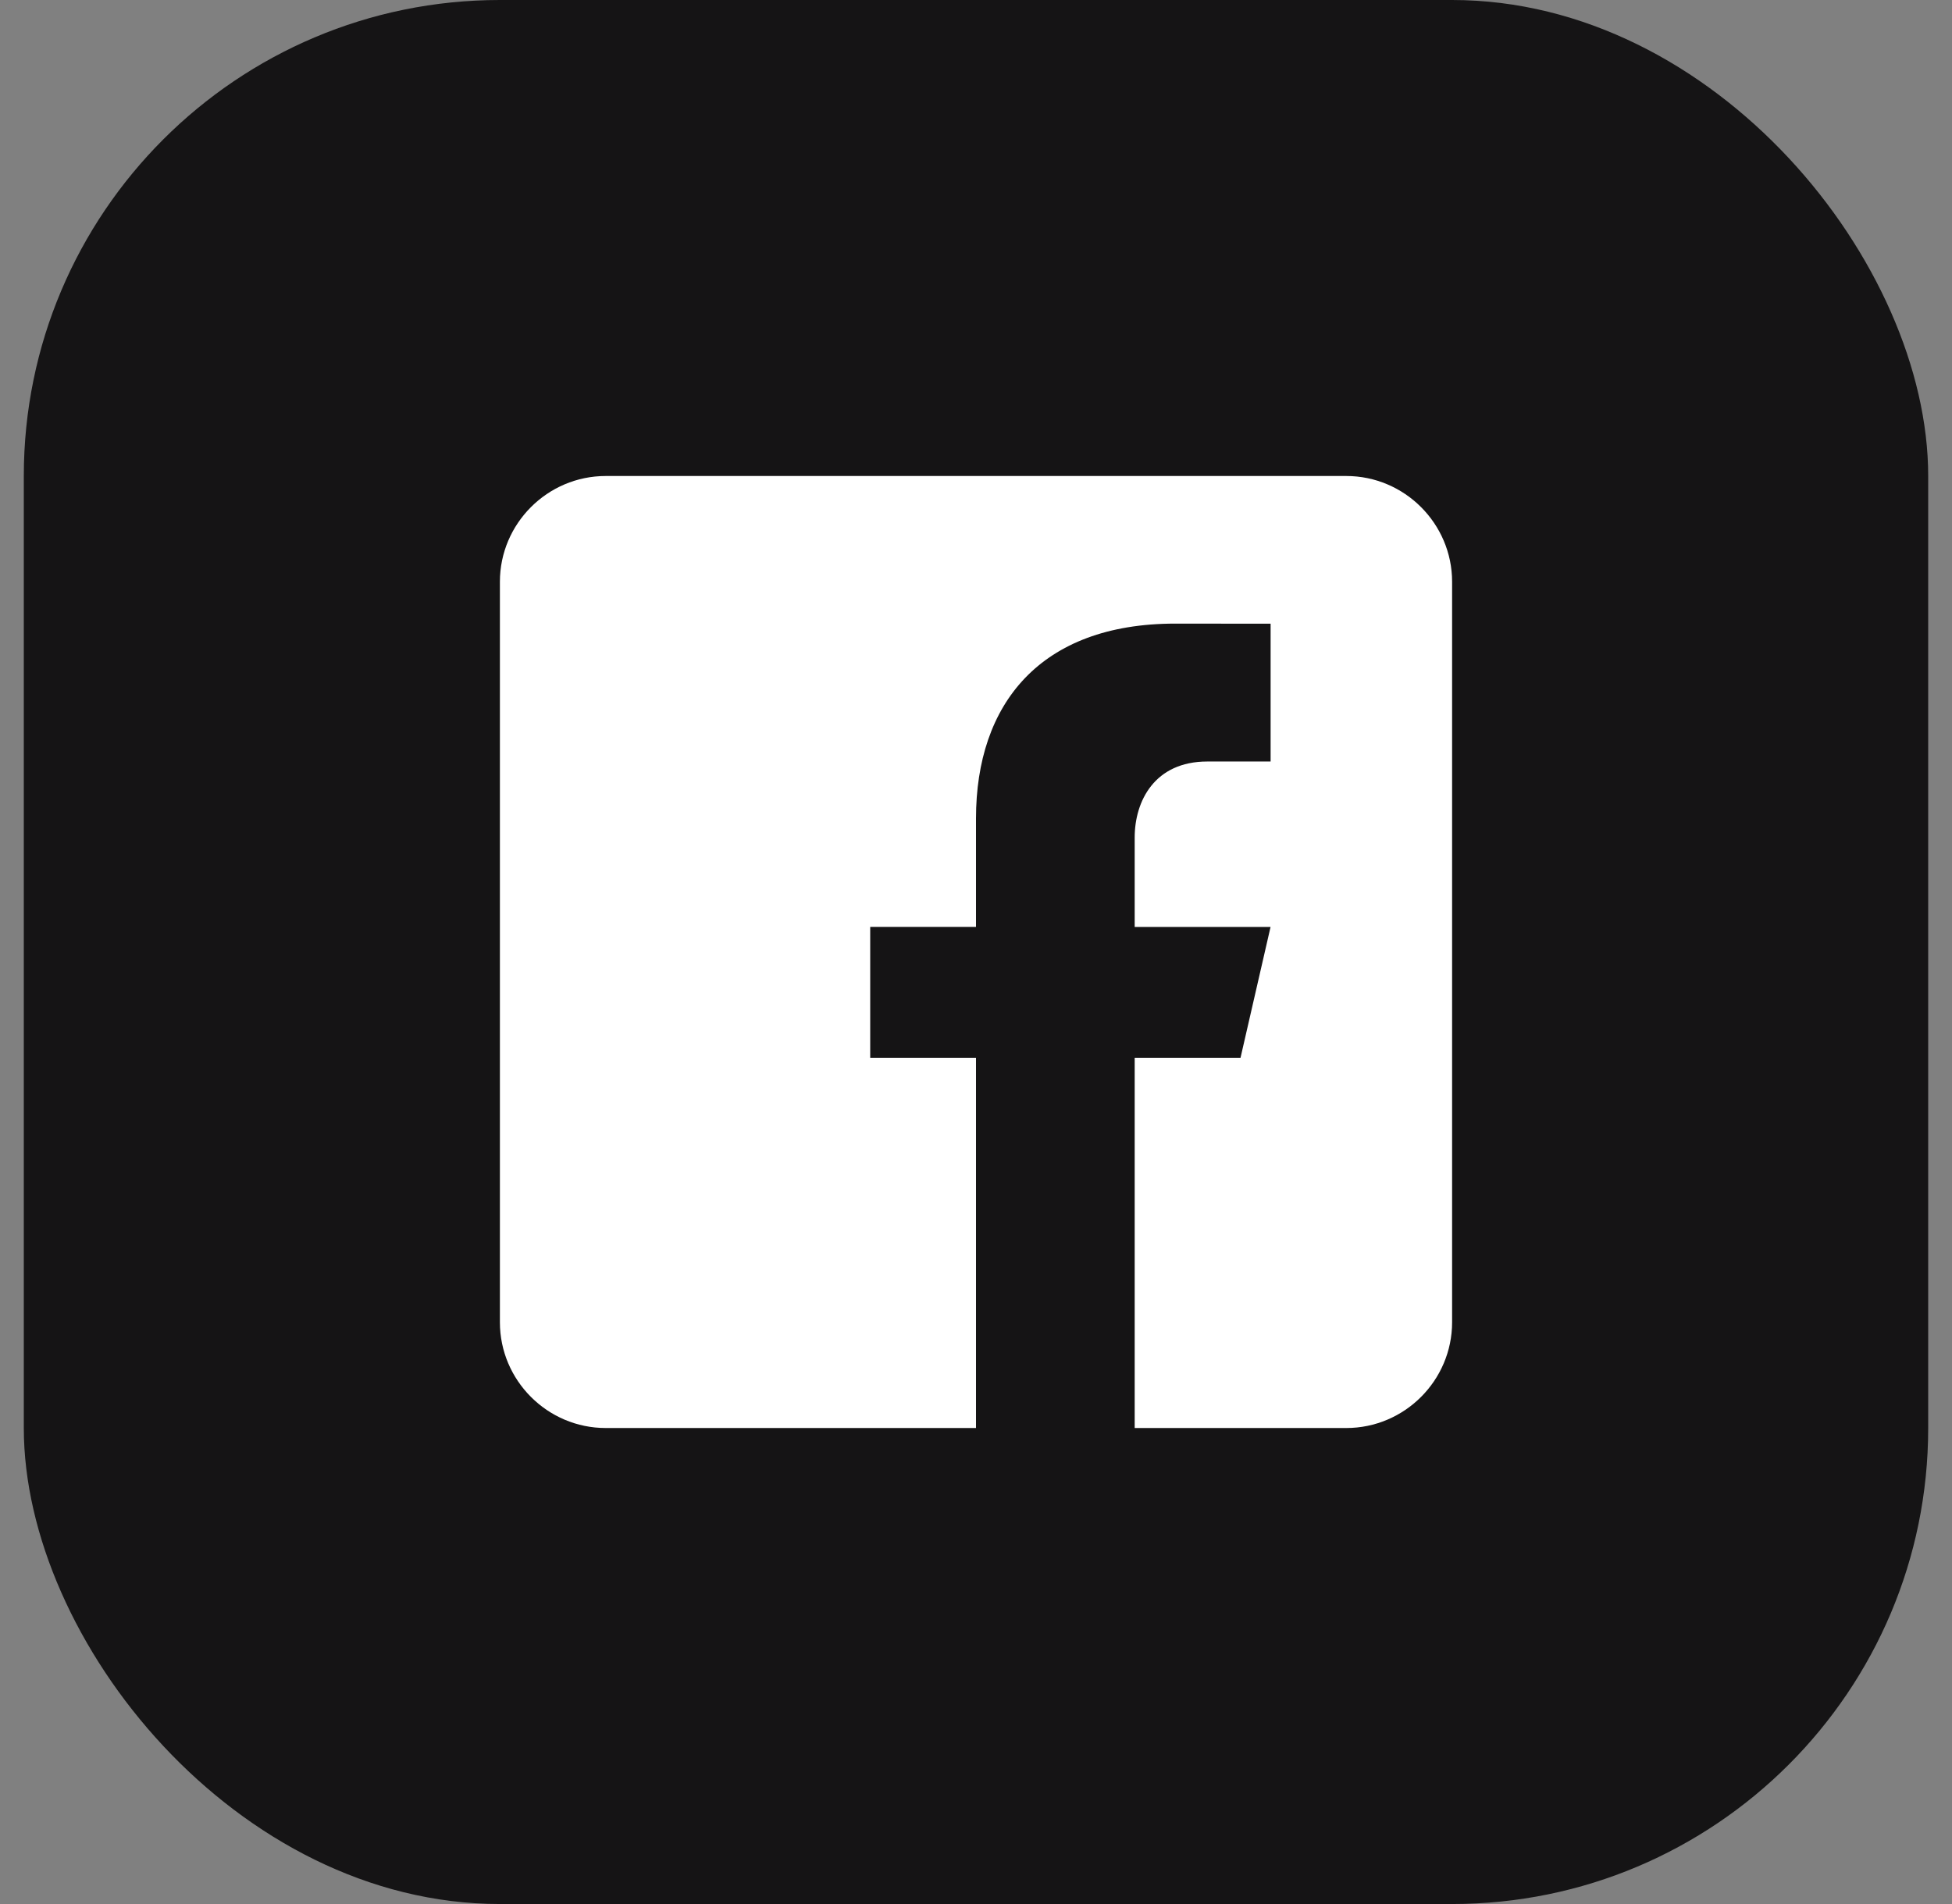
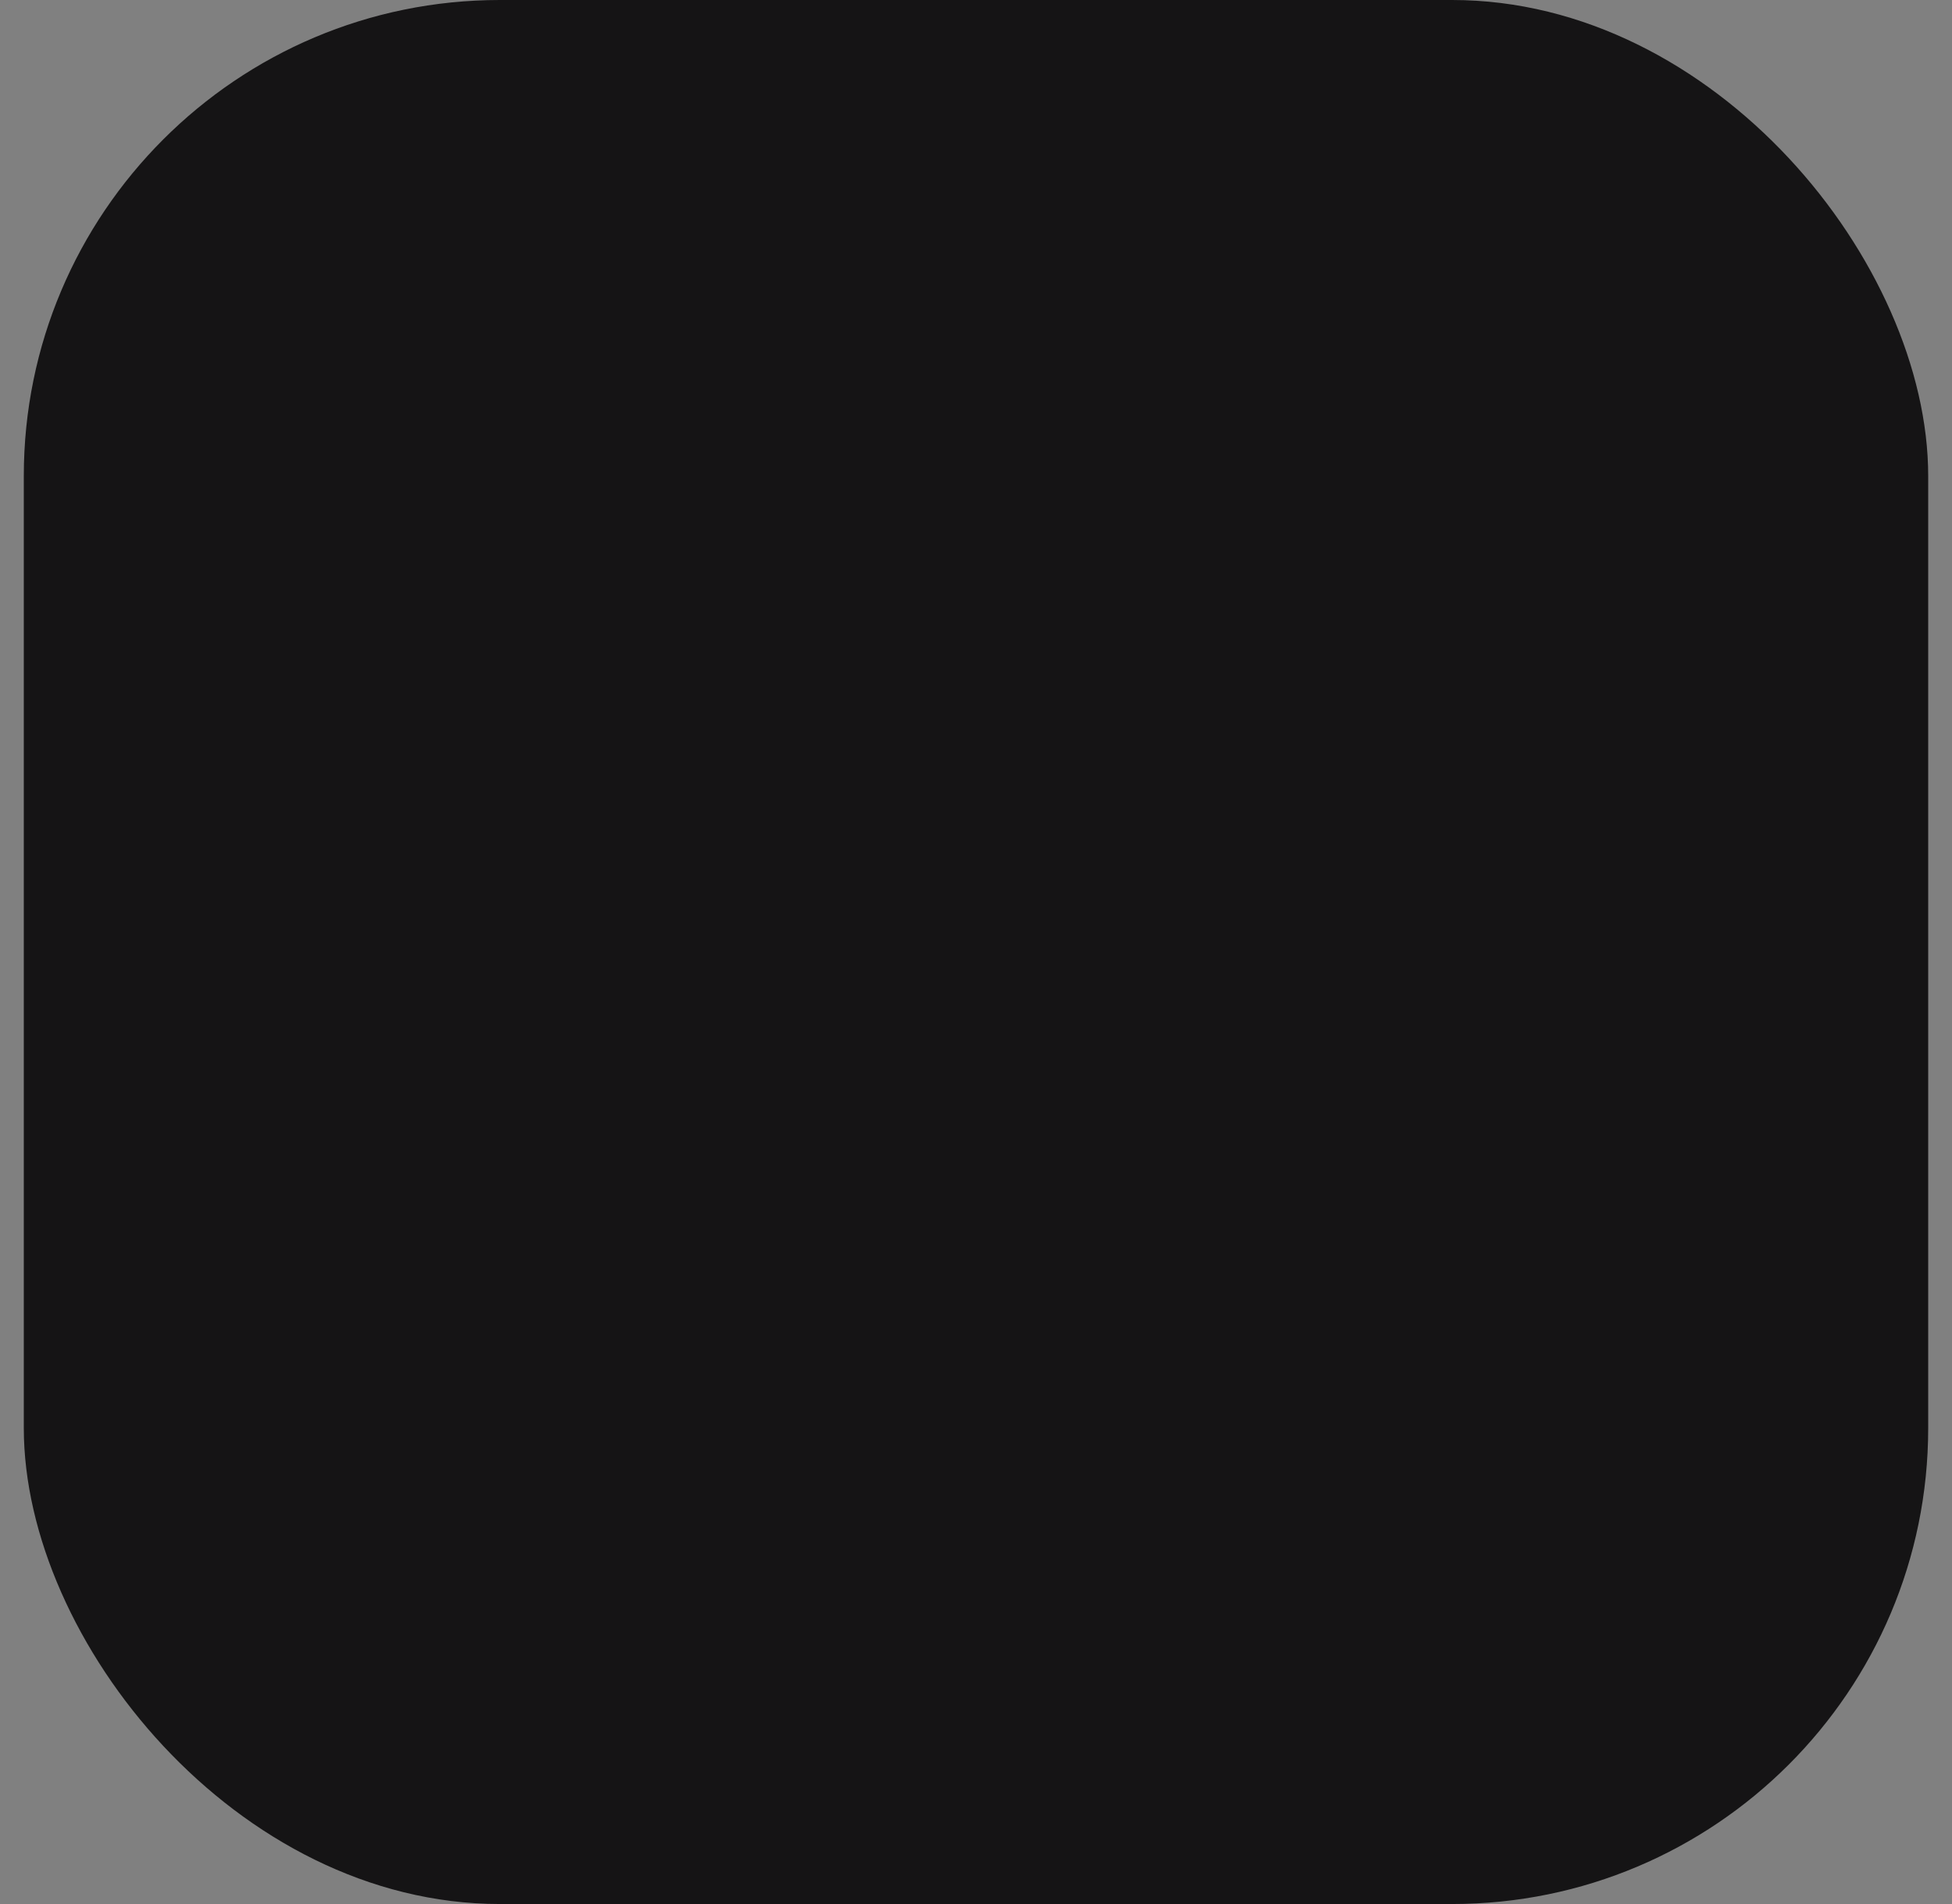
<svg xmlns="http://www.w3.org/2000/svg" width="41" height="40" viewBox="0 0 41 40" fill="none">
  <rect x="0" y="0" width="41" height="40" fill="#808080" stroke="none" />
  <rect x="0.5" width="40" height="40" rx="10" fill="#151415" />
-   <path d="M28.278 10H12.722C11.5 10 10.5 11 10.5 12.222V27.778C10.5 29.001 11.5 30 12.722 30H20.5V22.222H18.278V19.472H20.5V17.194C20.5 14.79 21.847 13.101 24.684 13.101L26.688 13.103V15.998H25.358C24.253 15.998 23.833 16.827 23.833 17.596V19.473H26.687L26.056 22.222H23.833V30H28.278C29.5 30 30.5 29.001 30.5 27.778V12.222C30.5 11 29.5 10 28.278 10Z" fill="white" />
</svg>